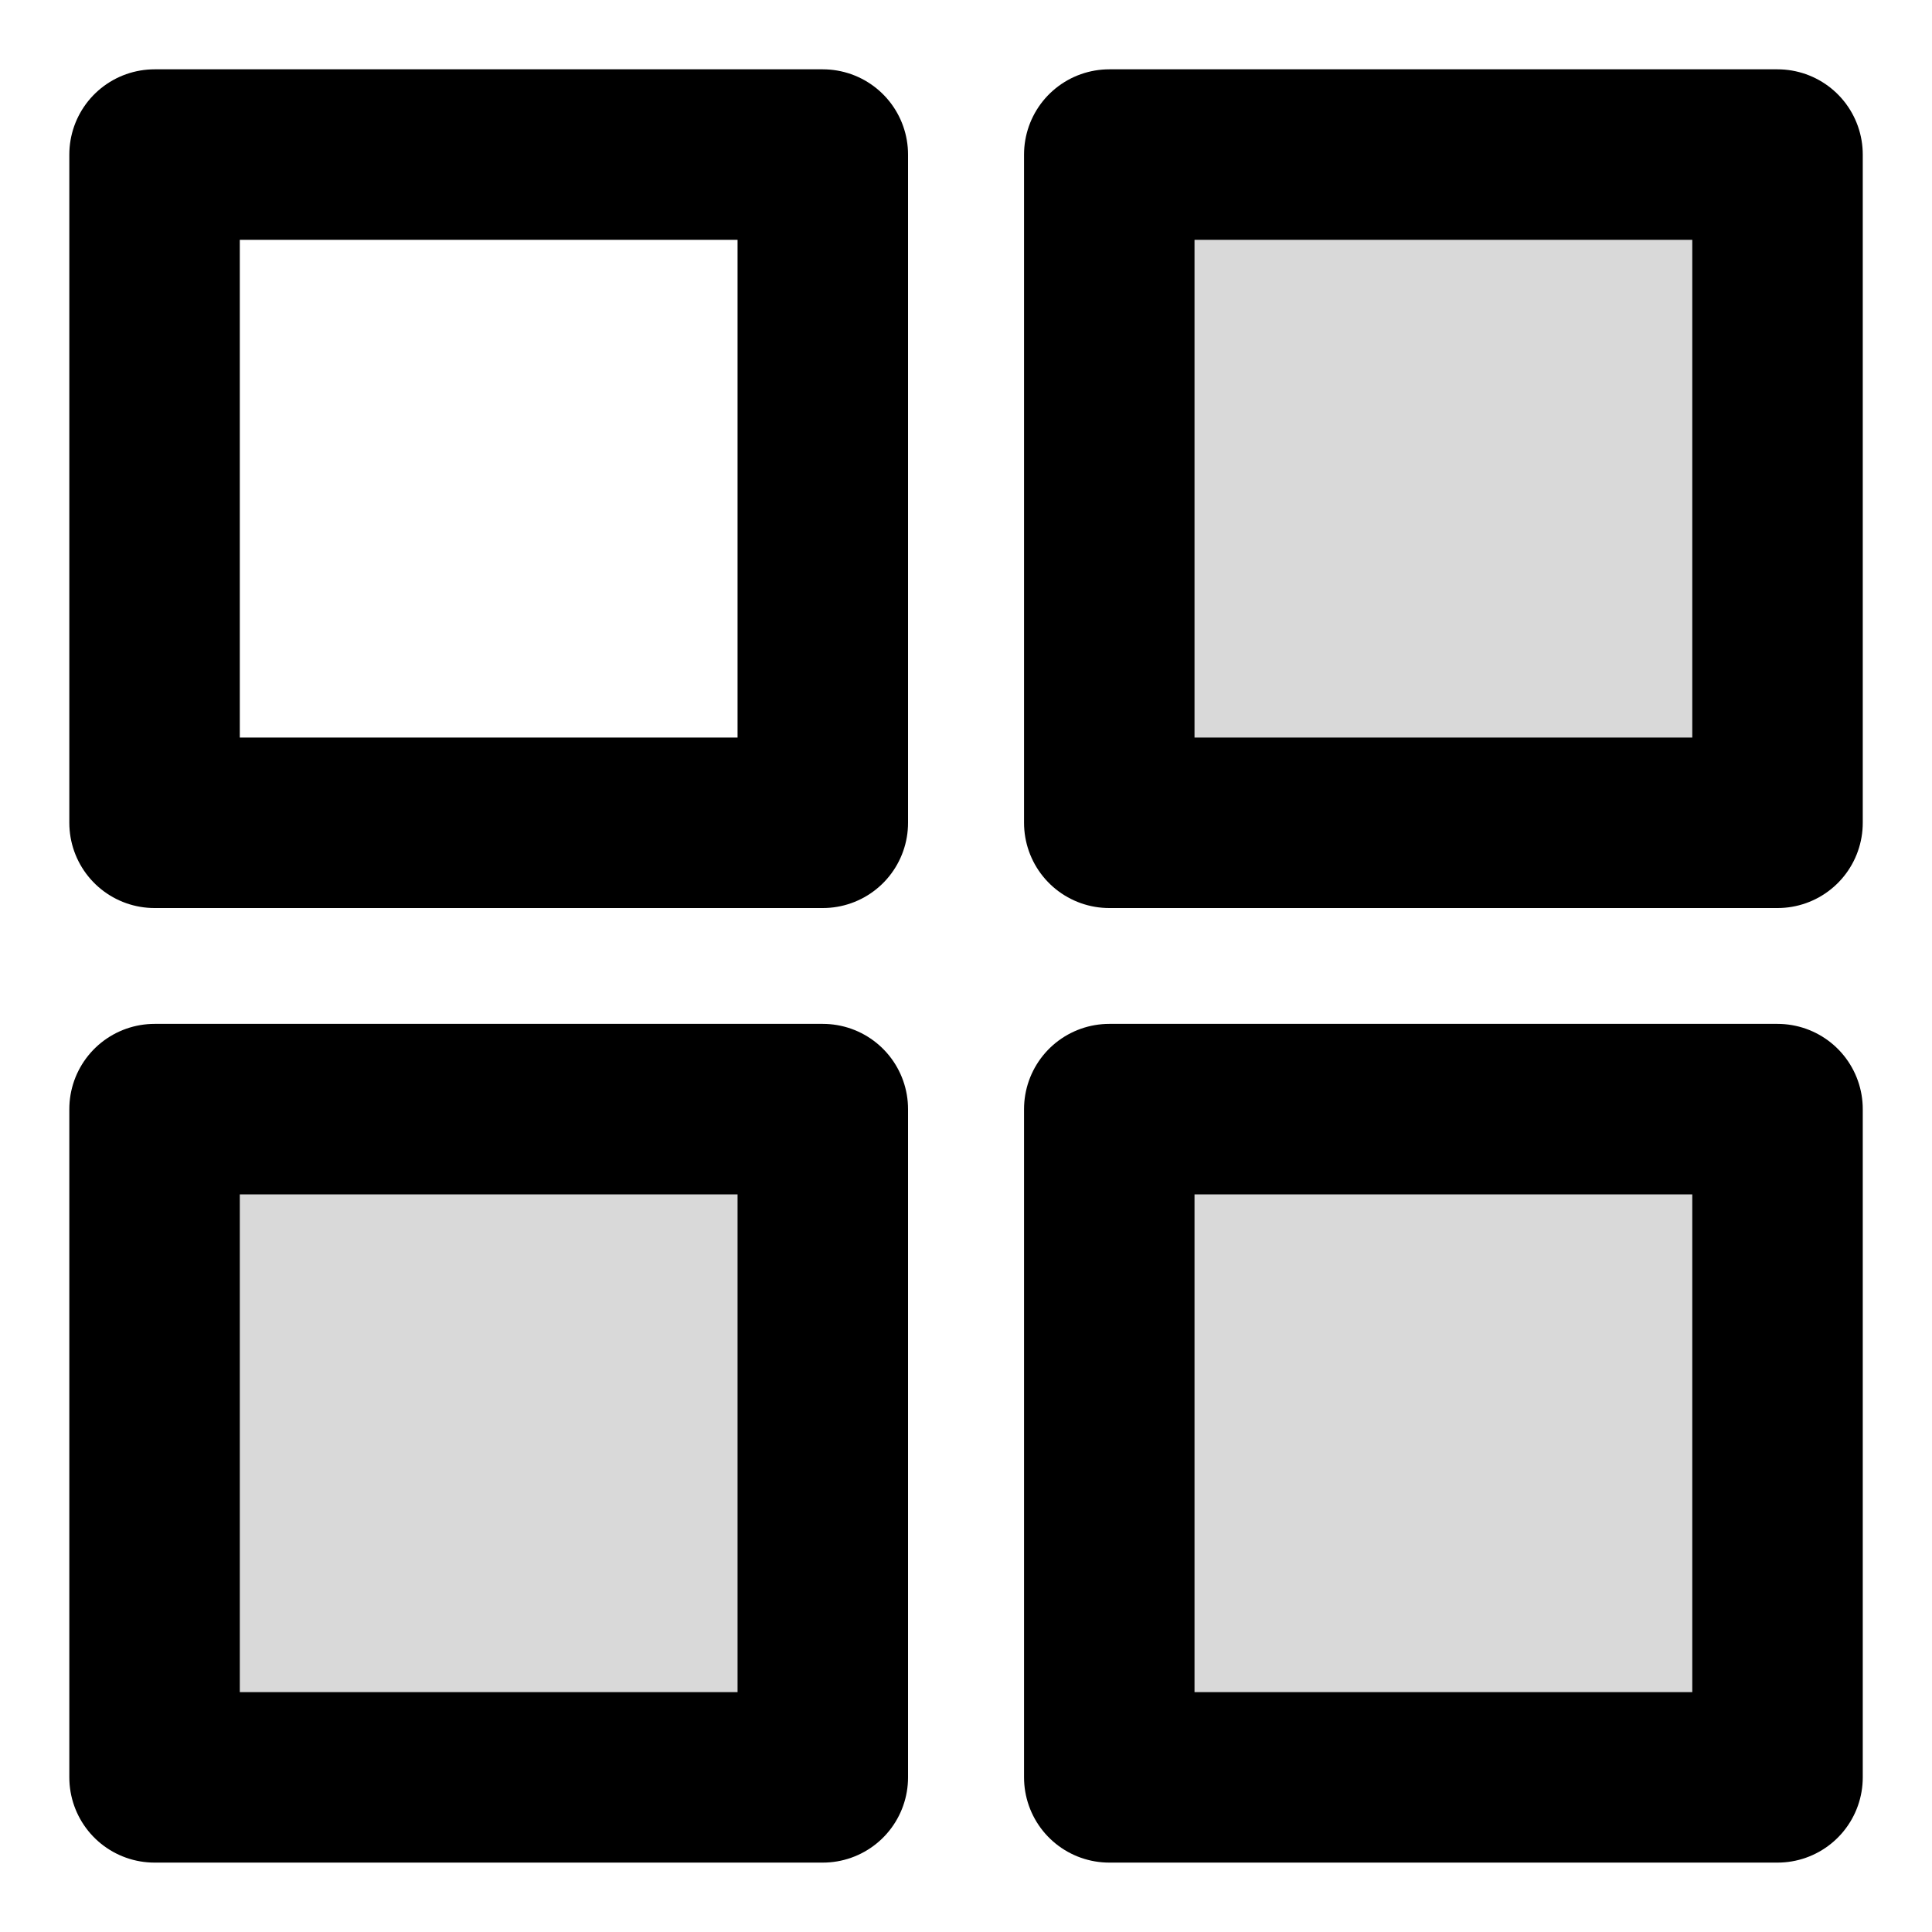
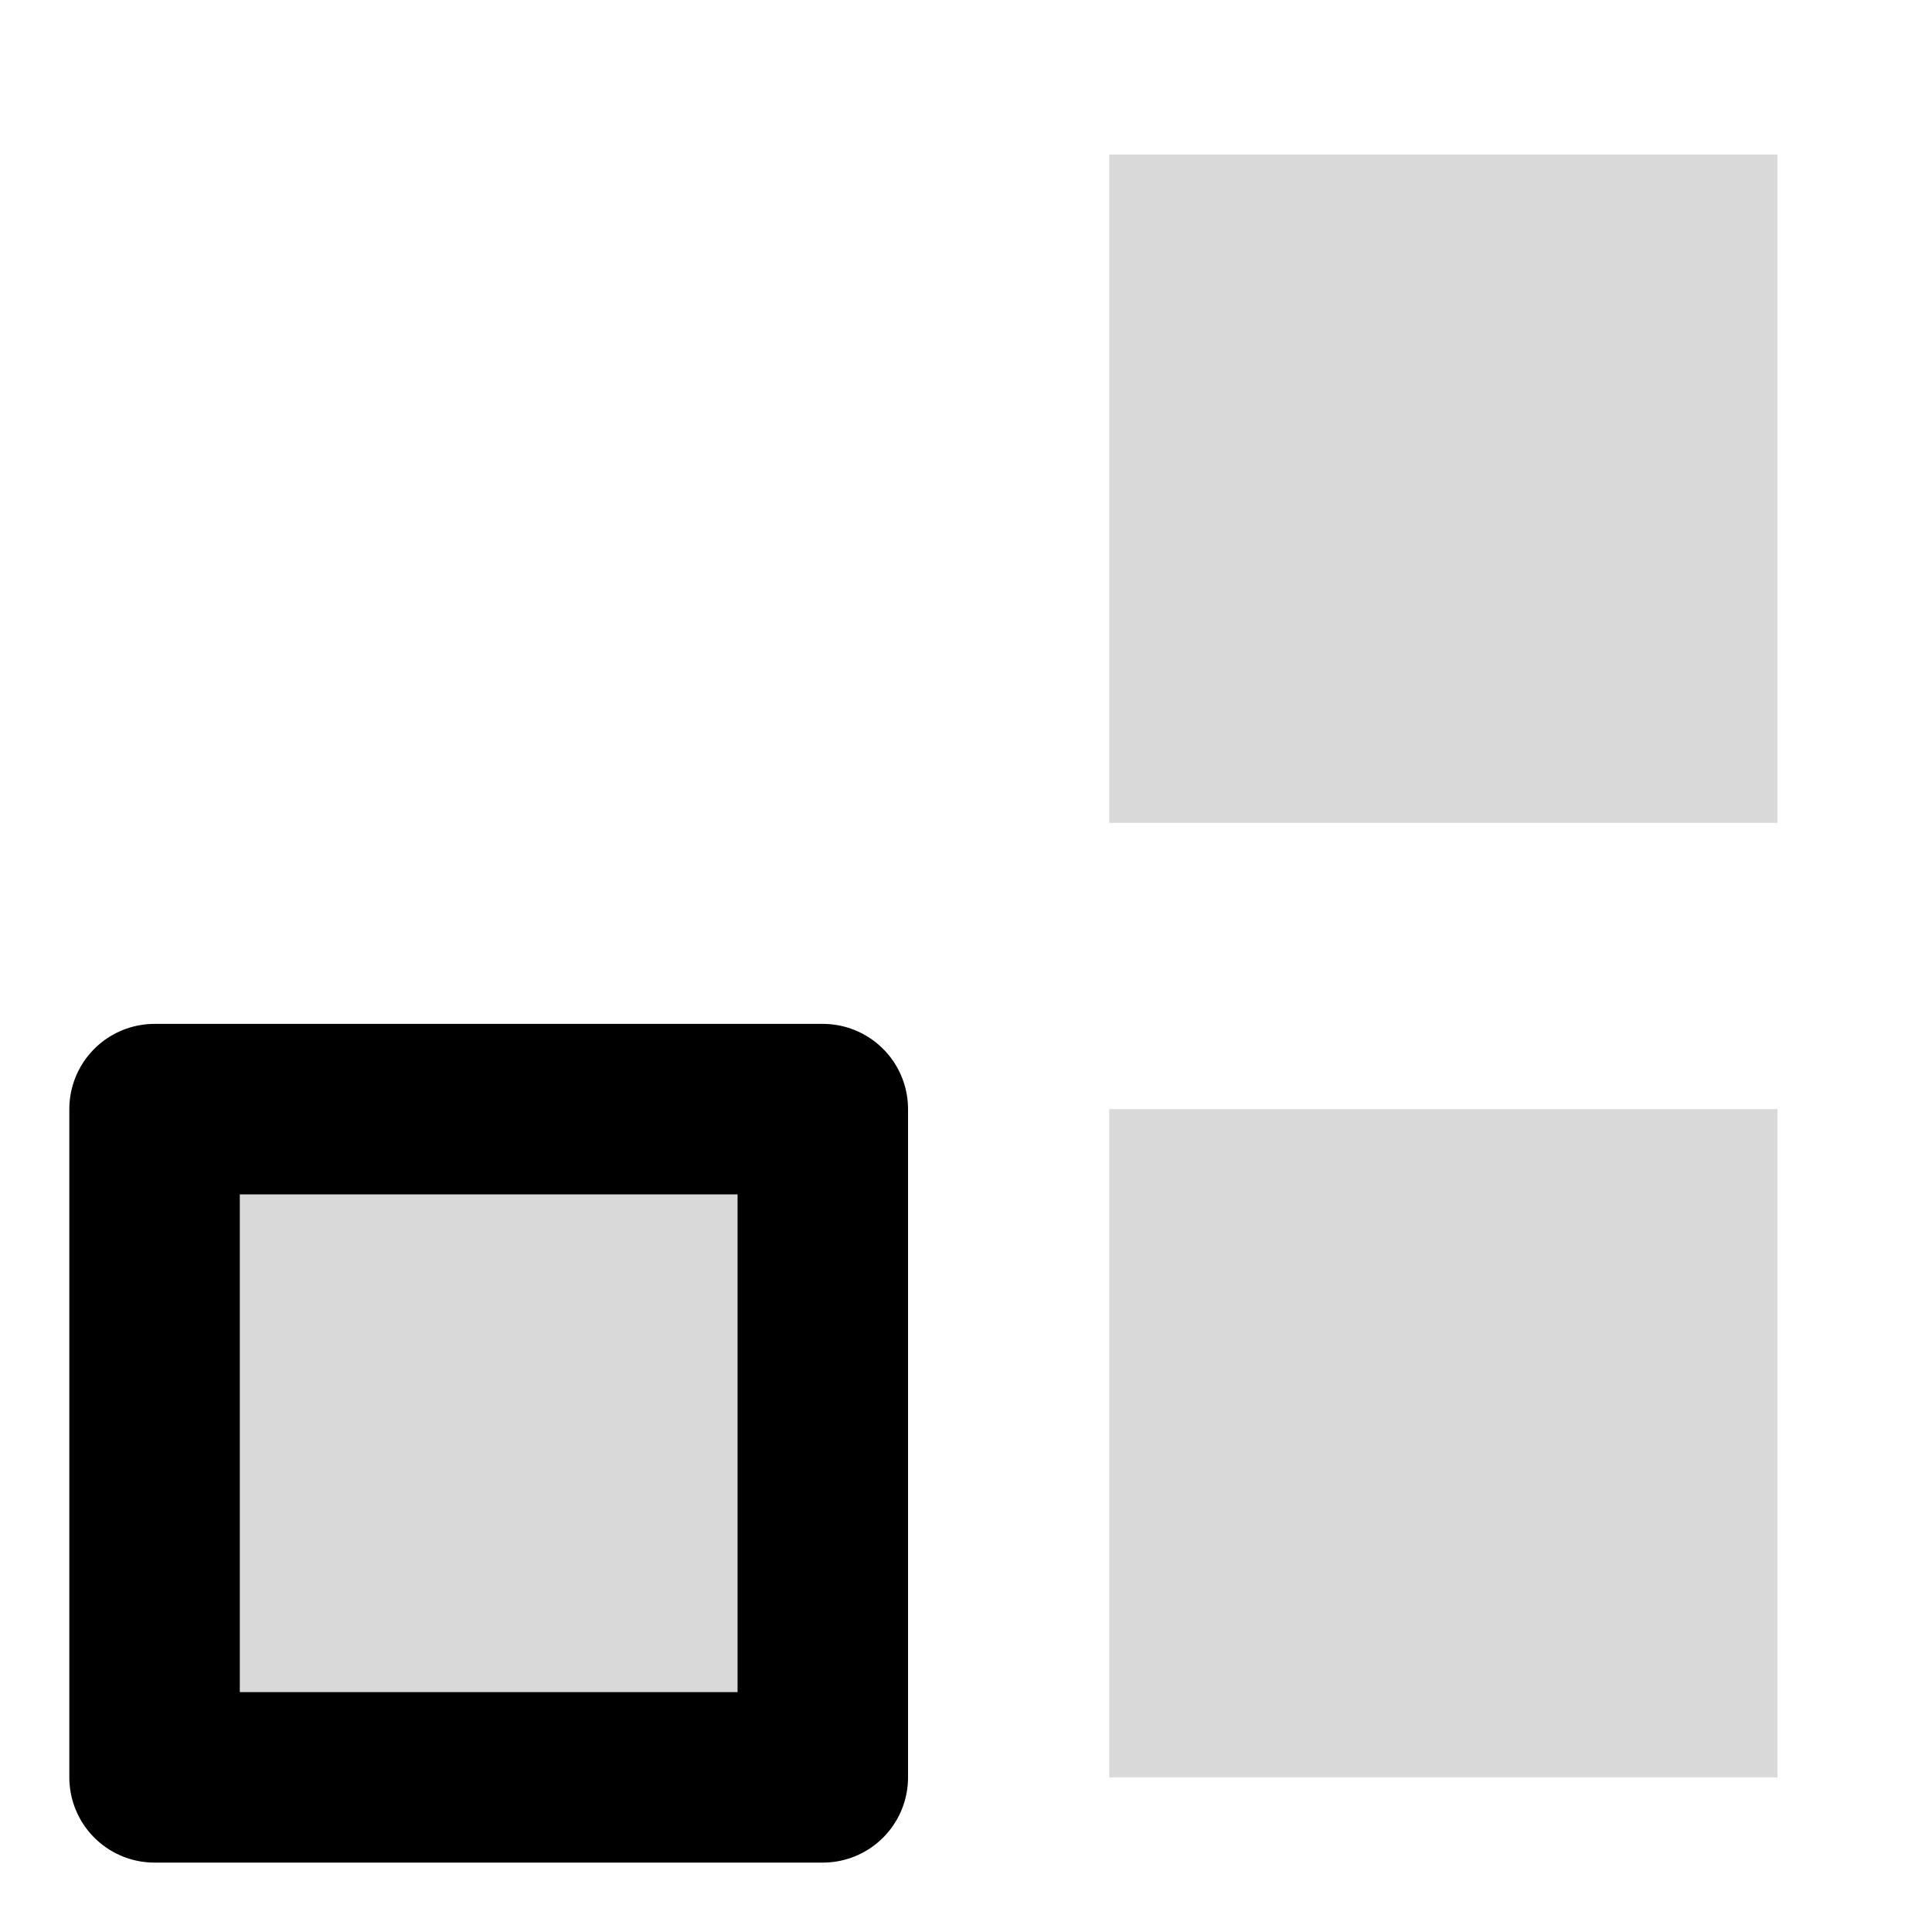
<svg xmlns="http://www.w3.org/2000/svg" width="25" height="25" viewBox="0 0 25 25" fill="none">
  <g opacity="0.15">
    <path d="M2 14.352H10.647V22.999H2V14.352Z" fill="black" />
    <path d="M14.354 2H23.001V10.647H14.354V2Z" fill="black" />
    <path d="M14.354 14.352H23.001V22.999H14.354V14.352Z" fill="black" />
  </g>
-   <path d="M2 2H10.647V10.647H2V2Z" stroke="black" stroke-width="2.206" stroke-linecap="round" stroke-linejoin="round" />
  <path d="M2 14.352H10.647V22.999H2V14.352Z" stroke="black" stroke-width="2.206" stroke-linecap="round" stroke-linejoin="round" />
-   <path d="M14.354 2H23.001V10.647H14.354V2Z" stroke="black" stroke-width="2.206" stroke-linecap="round" stroke-linejoin="round" />
-   <path d="M14.354 14.352H23.001V22.999H14.354V14.352Z" stroke="black" stroke-width="2.206" stroke-linecap="round" stroke-linejoin="round" />
</svg>